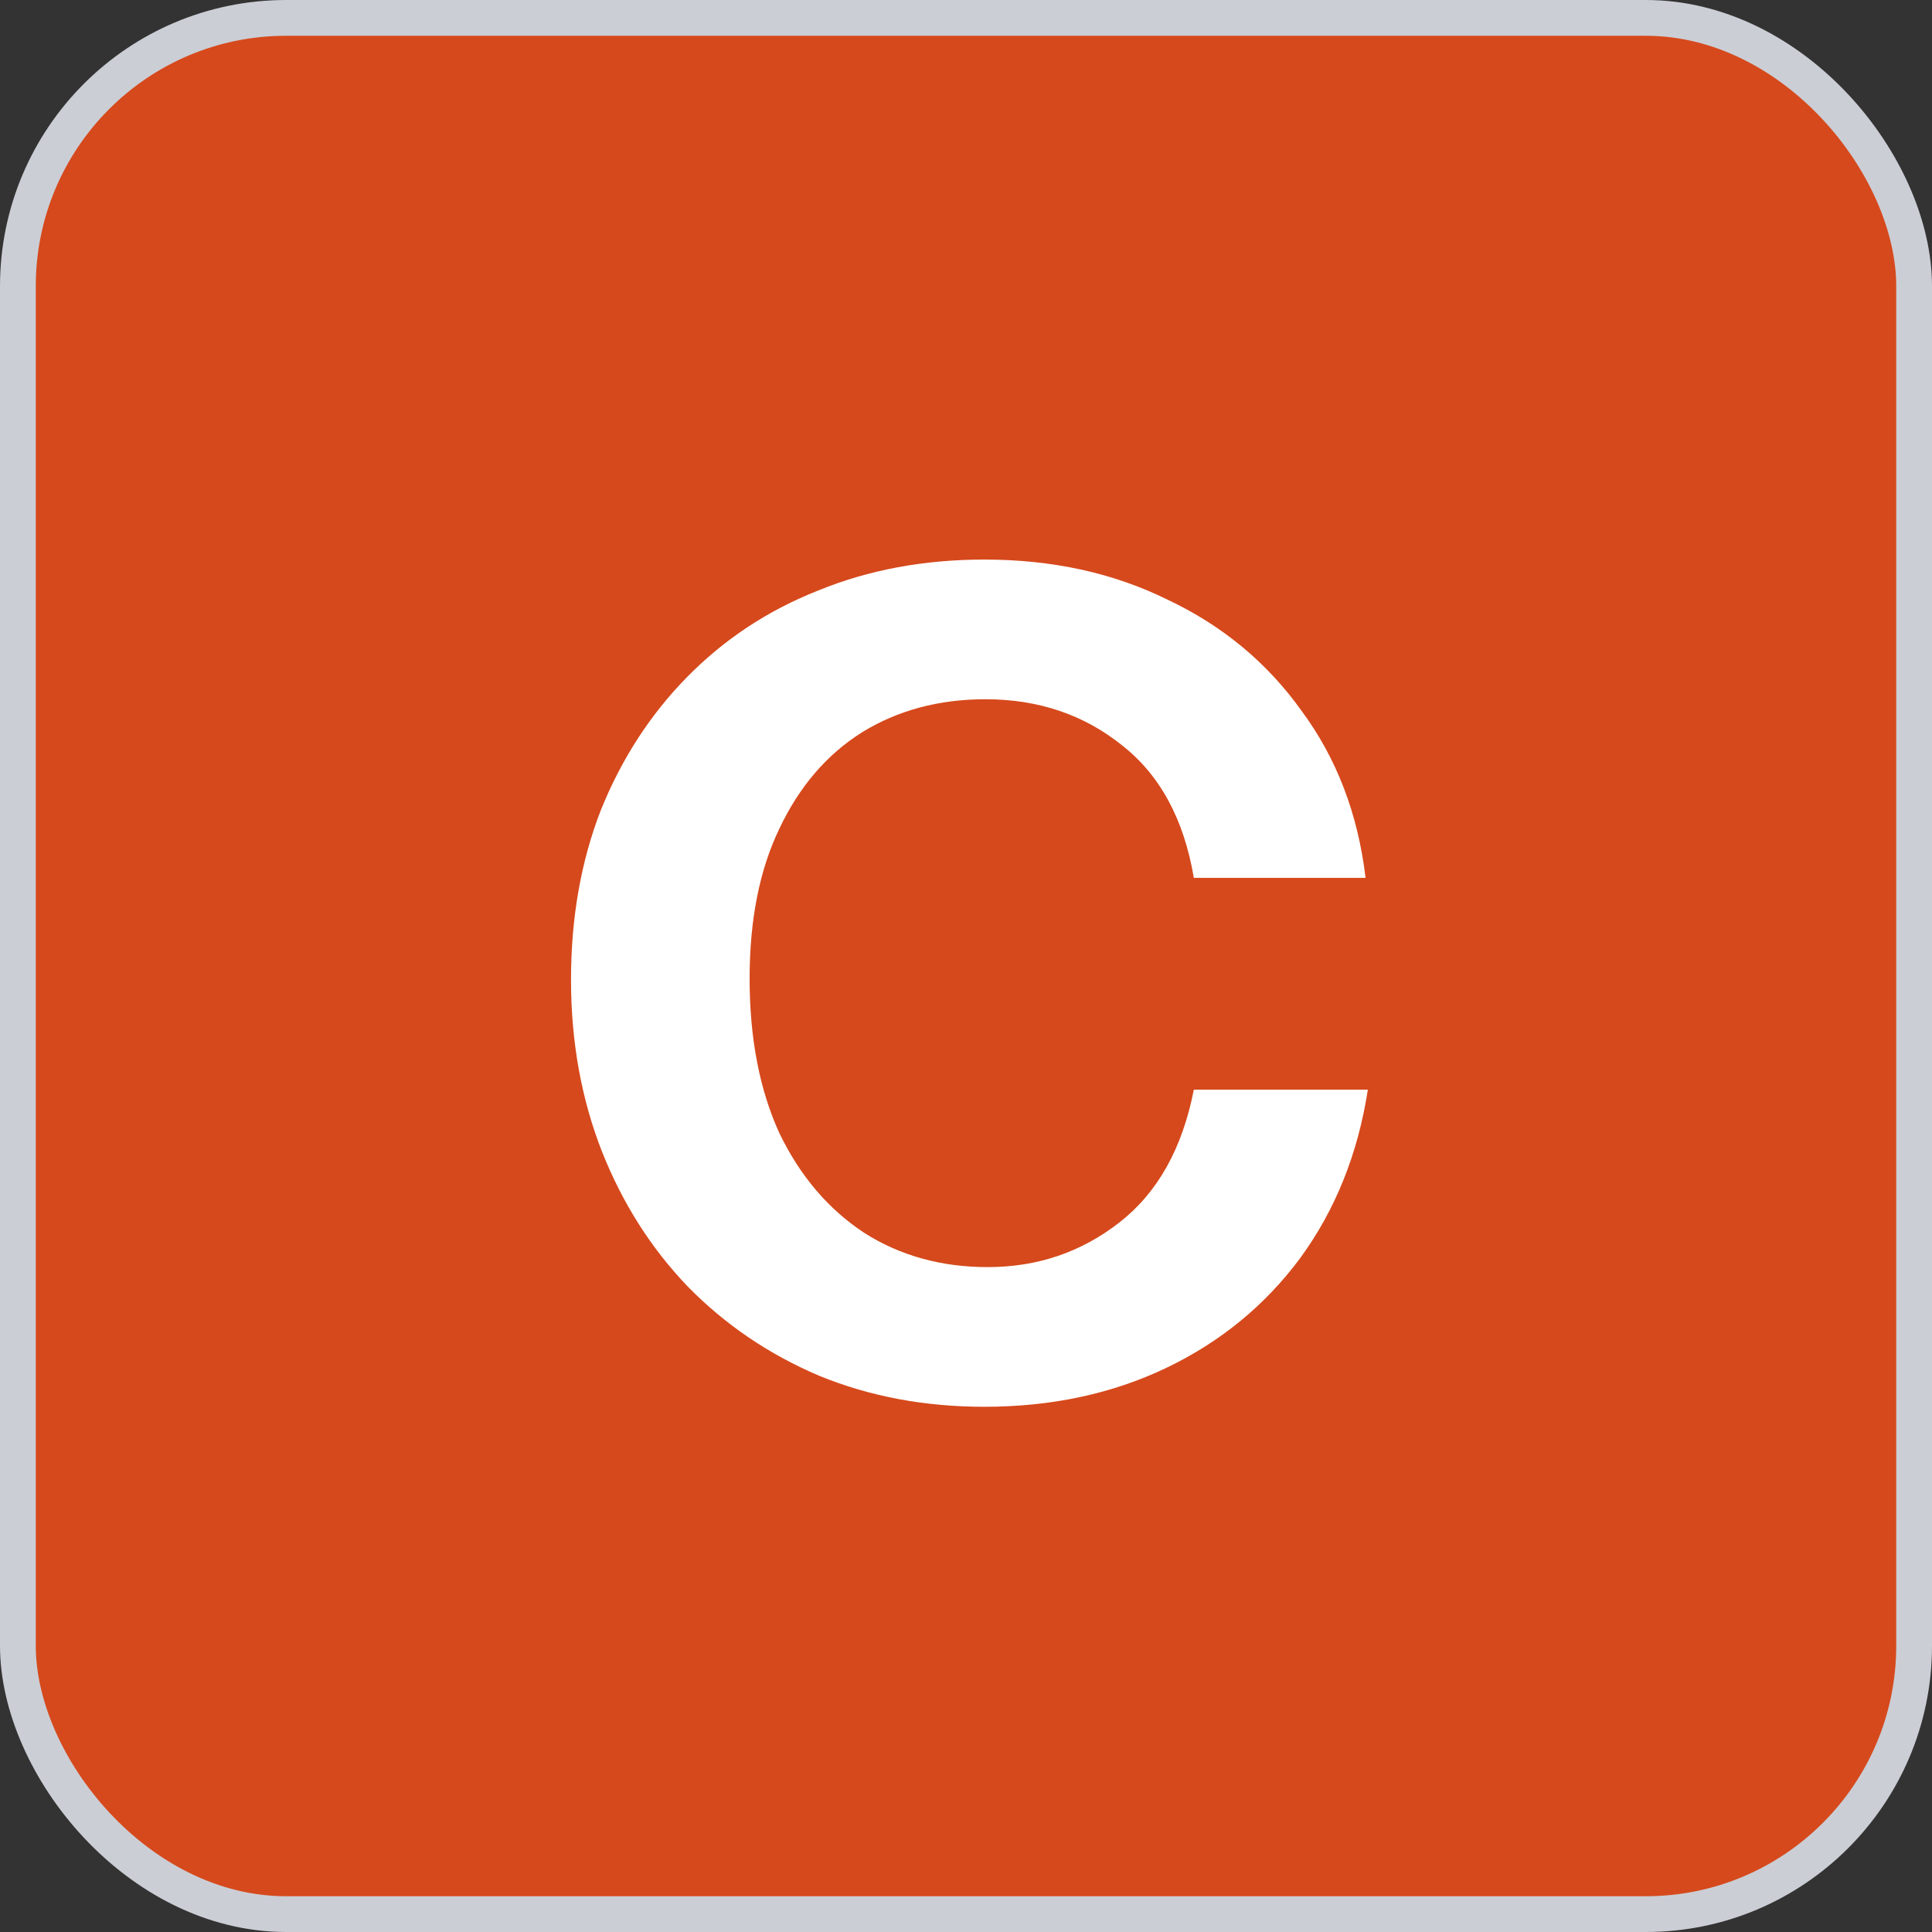
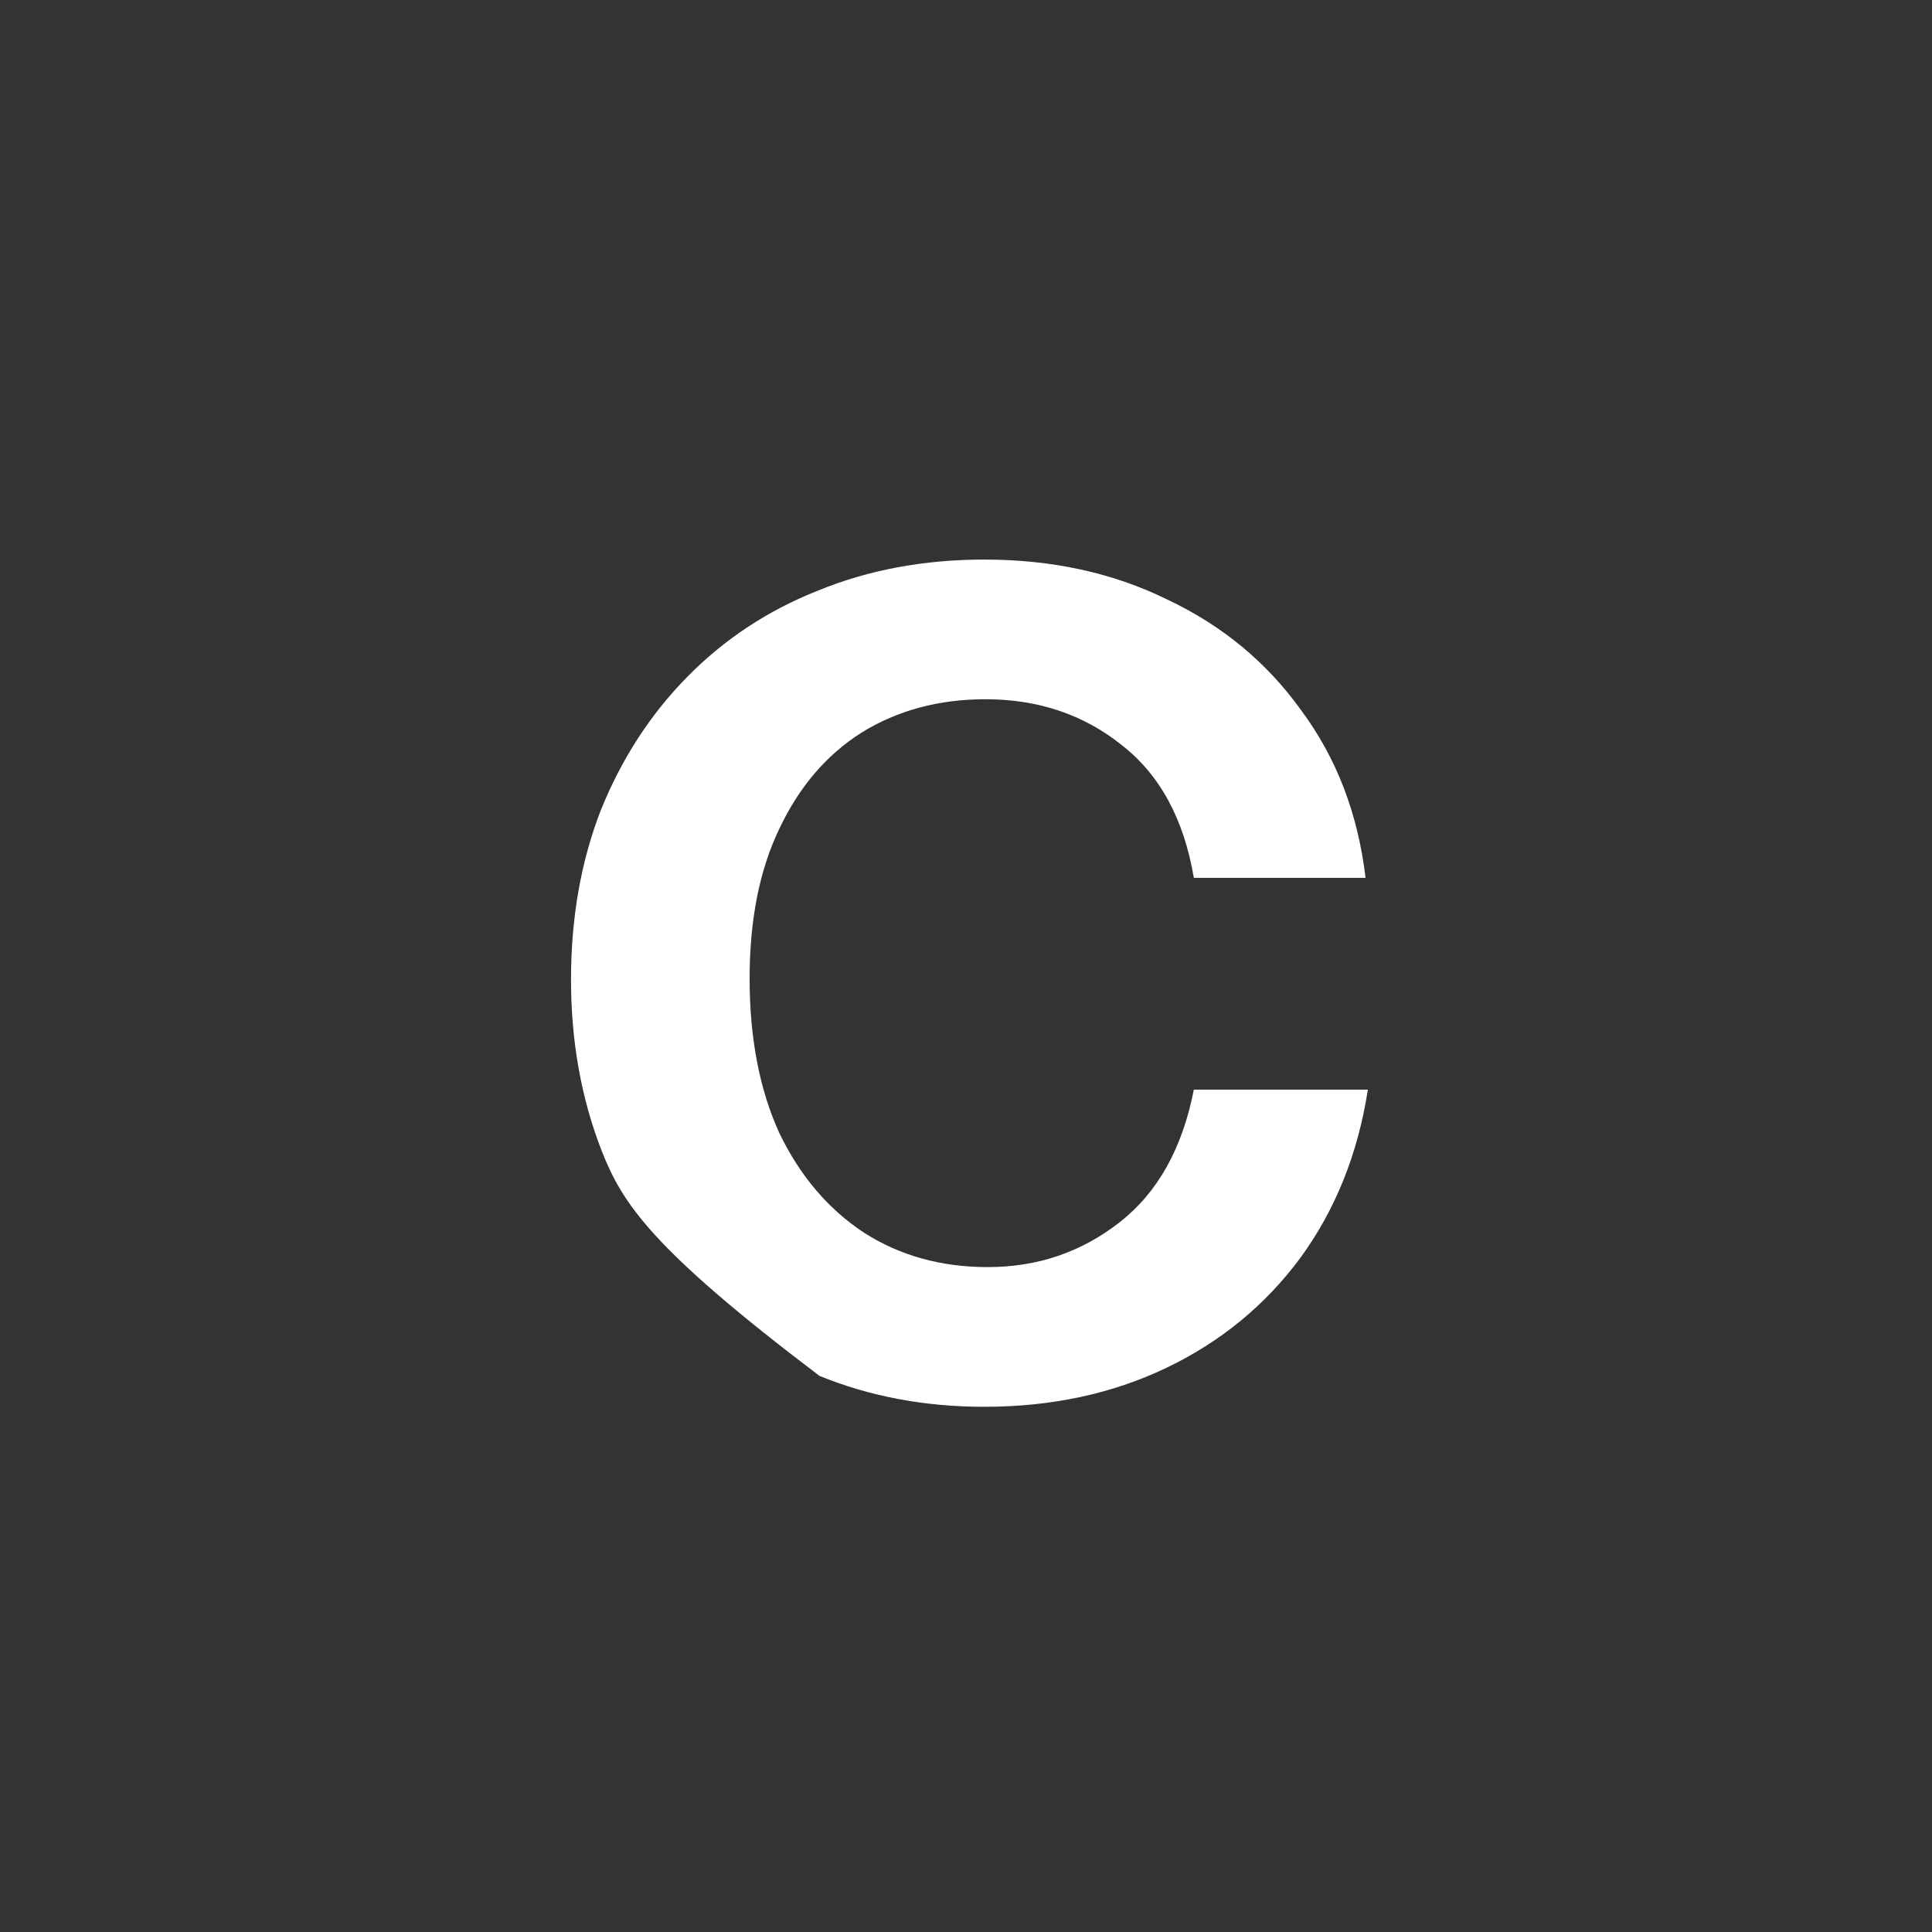
<svg xmlns="http://www.w3.org/2000/svg" width="54" height="54" viewBox="0 0 54 54" fill="none">
  <rect x="0" y="0" width="54" height="54" fill="#333333" stroke="none" />
-   <rect x="0.5" y="0.5" width="53" height="53" rx="7.5" fill="#D6491C" />
-   <rect x="0.5" y="0.5" width="53" height="53" rx="7.5" stroke="#CBCED5" />
-   <path d="M27.512 39.32C25.848 39.32 24.312 39.032 22.904 38.456C21.496 37.859 20.269 37.027 19.224 35.96C18.2 34.893 17.4 33.635 16.824 32.184C16.248 30.712 15.96 29.112 15.96 27.384C15.96 25.656 16.237 24.077 16.792 22.648C17.368 21.219 18.168 19.981 19.192 18.936C20.237 17.869 21.464 17.059 22.872 16.504C24.28 15.928 25.827 15.64 27.512 15.64C29.411 15.64 31.117 16.013 32.632 16.76C34.168 17.485 35.416 18.52 36.376 19.864C37.357 21.187 37.955 22.744 38.168 24.536H33.368C33.091 22.893 32.419 21.656 31.352 20.824C30.285 19.971 29.016 19.544 27.544 19.544C26.243 19.544 25.091 19.853 24.088 20.472C23.107 21.091 22.339 21.987 21.784 23.16C21.229 24.312 20.952 25.709 20.952 27.352C20.952 29.016 21.229 30.456 21.784 31.672C22.36 32.867 23.149 33.795 24.152 34.456C25.155 35.096 26.307 35.416 27.608 35.416C28.995 35.416 30.221 35 31.288 34.168C32.355 33.336 33.048 32.099 33.368 30.456H38.232C37.955 32.248 37.325 33.816 36.344 35.16C35.363 36.483 34.115 37.507 32.6 38.232C31.085 38.957 29.389 39.32 27.512 39.32Z" fill="white" />
+   <path d="M27.512 39.32C25.848 39.32 24.312 39.032 22.904 38.456C18.2 34.893 17.4 33.635 16.824 32.184C16.248 30.712 15.96 29.112 15.96 27.384C15.96 25.656 16.237 24.077 16.792 22.648C17.368 21.219 18.168 19.981 19.192 18.936C20.237 17.869 21.464 17.059 22.872 16.504C24.28 15.928 25.827 15.64 27.512 15.64C29.411 15.64 31.117 16.013 32.632 16.76C34.168 17.485 35.416 18.52 36.376 19.864C37.357 21.187 37.955 22.744 38.168 24.536H33.368C33.091 22.893 32.419 21.656 31.352 20.824C30.285 19.971 29.016 19.544 27.544 19.544C26.243 19.544 25.091 19.853 24.088 20.472C23.107 21.091 22.339 21.987 21.784 23.16C21.229 24.312 20.952 25.709 20.952 27.352C20.952 29.016 21.229 30.456 21.784 31.672C22.36 32.867 23.149 33.795 24.152 34.456C25.155 35.096 26.307 35.416 27.608 35.416C28.995 35.416 30.221 35 31.288 34.168C32.355 33.336 33.048 32.099 33.368 30.456H38.232C37.955 32.248 37.325 33.816 36.344 35.16C35.363 36.483 34.115 37.507 32.6 38.232C31.085 38.957 29.389 39.32 27.512 39.32Z" fill="white" />
</svg>